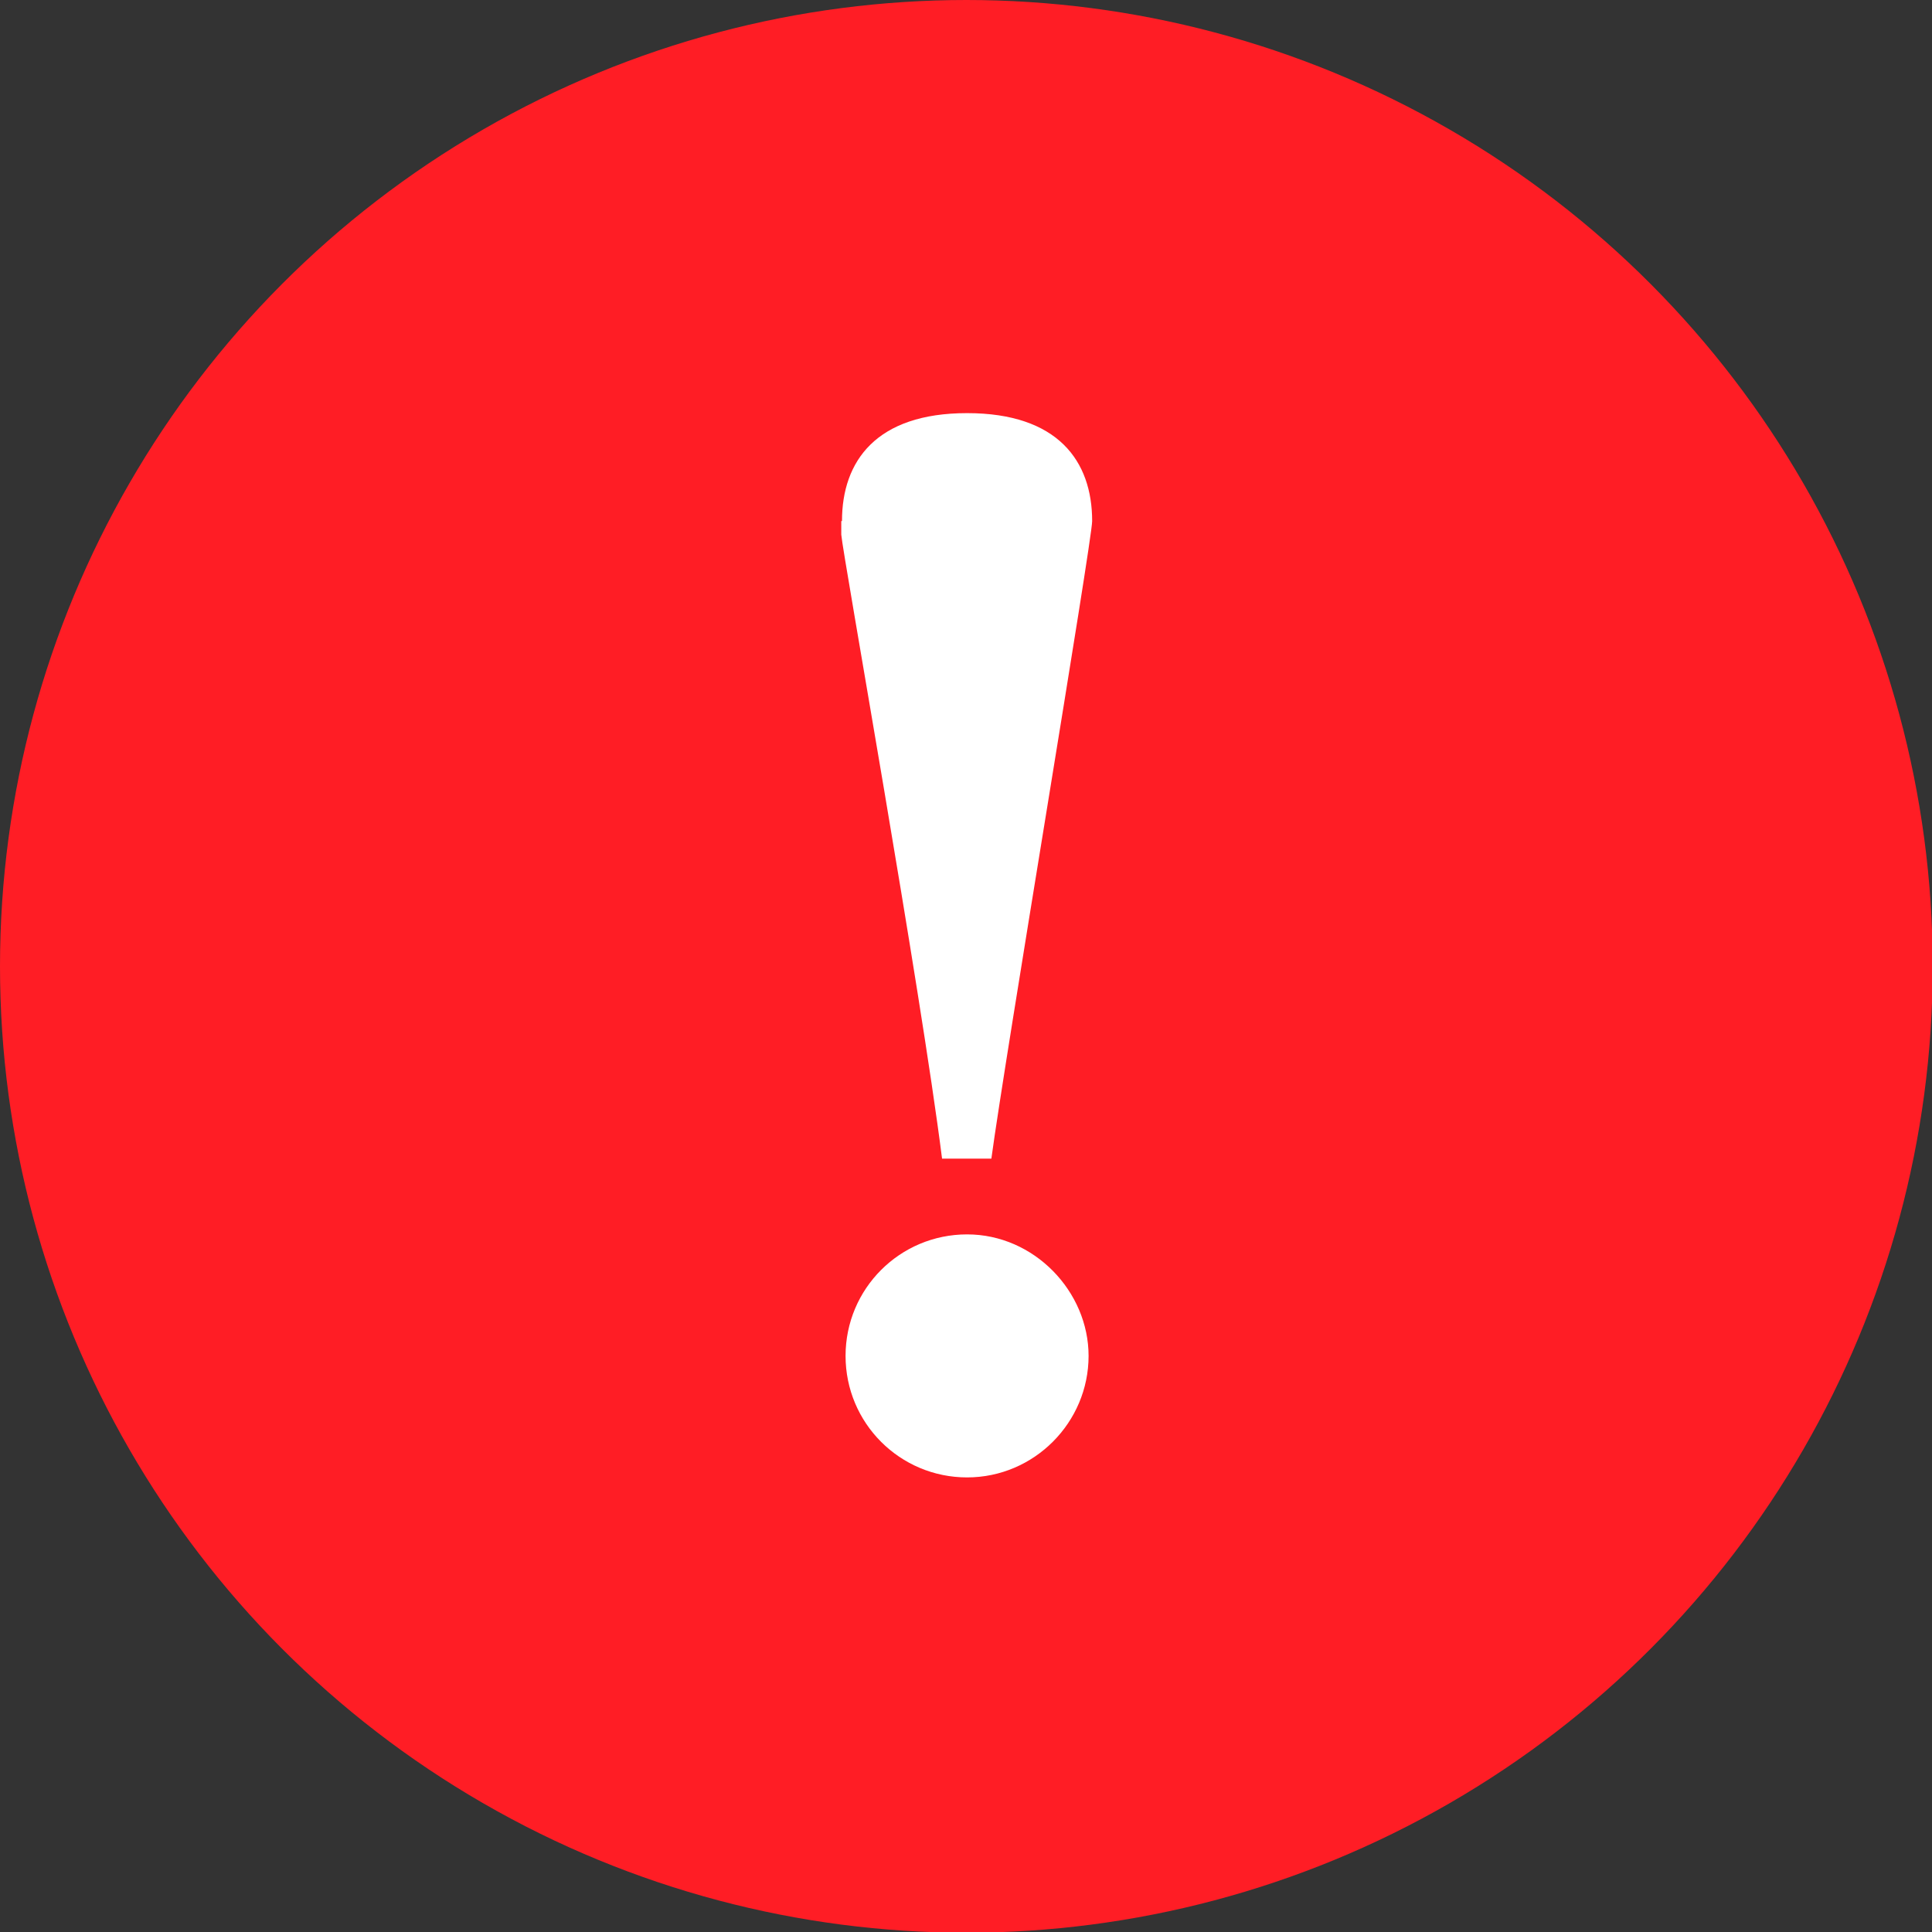
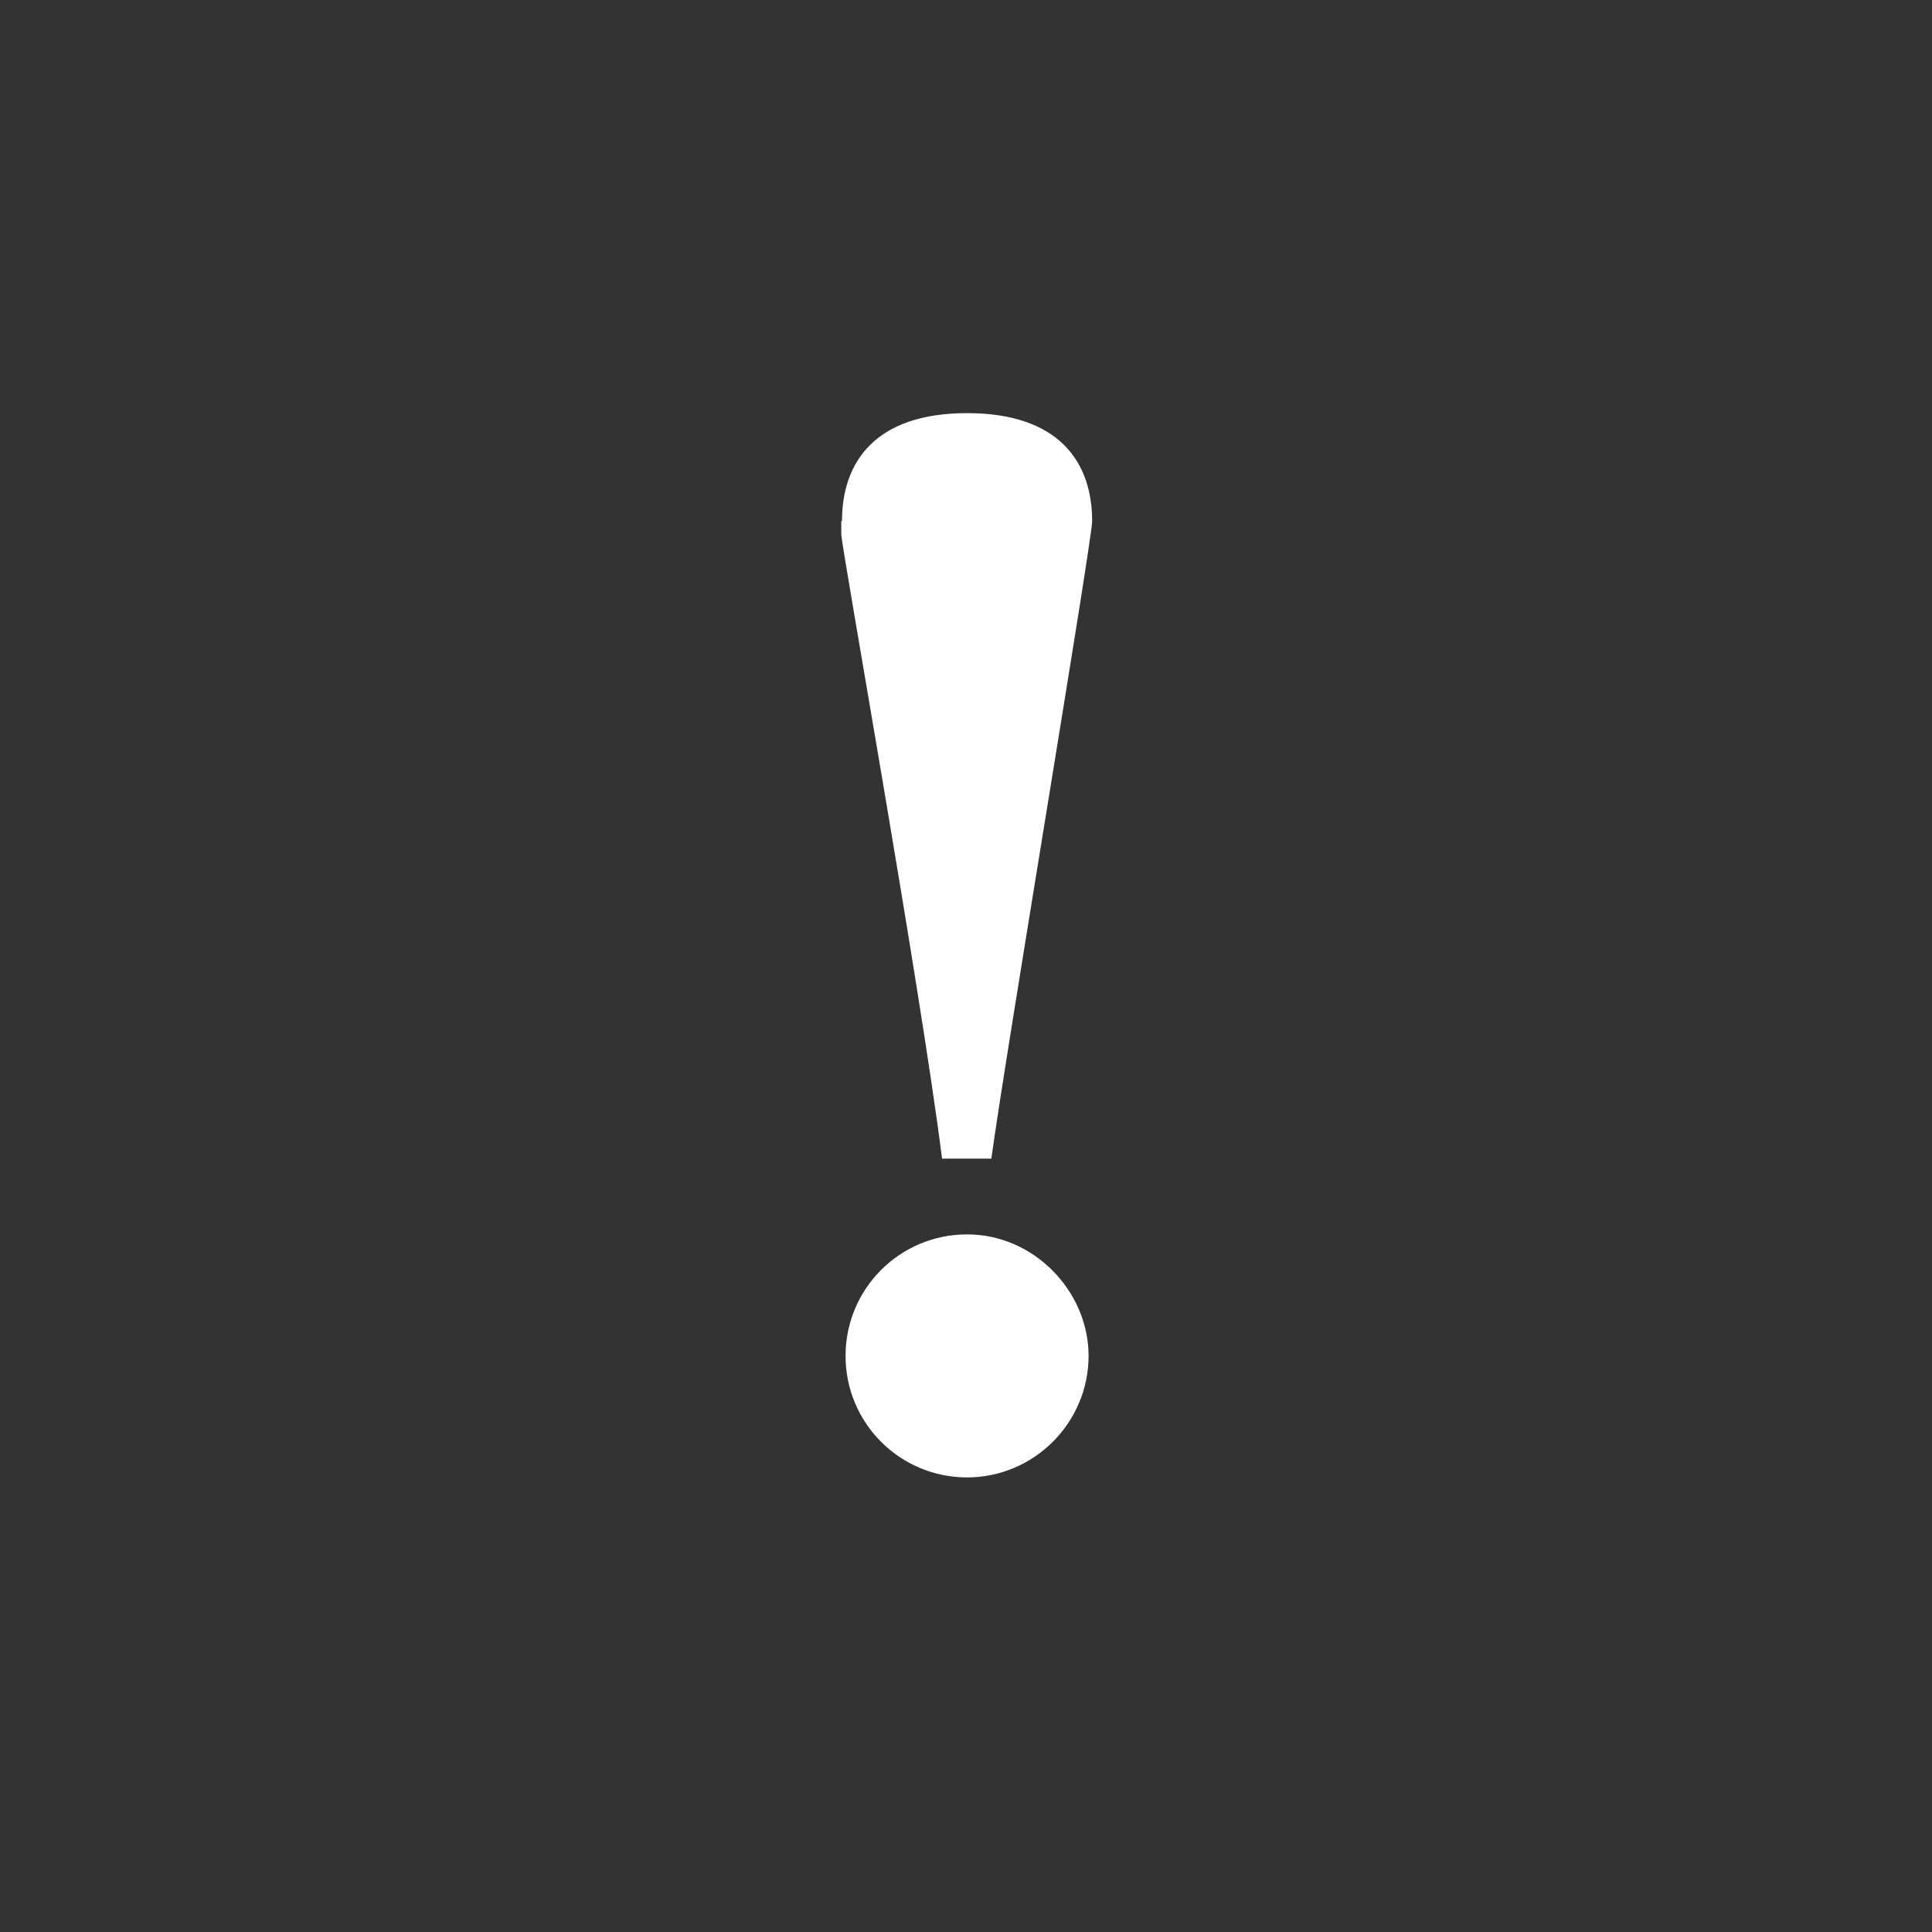
<svg xmlns="http://www.w3.org/2000/svg" viewBox="0 0 27.03 27.03">
  <rect x="0" y="0" width="27.03" height="27.03" fill="#333333" stroke="none" />
  <defs>
    <style>.d{fill:#fff;}.e{fill:#ff1d25;}</style>
  </defs>
  <g id="a" />
  <g id="b">
    <g id="c">
      <g>
-         <circle class="e" cx="13.52" cy="13.52" r="13.52" />
        <path class="d" d="M11.78,7.29c0-.84,.48-1.51,1.75-1.51s1.75,.67,1.75,1.51c0,.27-1.22,7.51-1.41,8.92h-.69c-.3-2.38-1.39-8.46-1.41-8.73v-.19Zm3.45,11.68c0,.93-.76,1.7-1.7,1.7s-1.7-.76-1.7-1.7,.76-1.7,1.7-1.7,1.7,.8,1.7,1.7Z" />
      </g>
    </g>
  </g>
</svg>